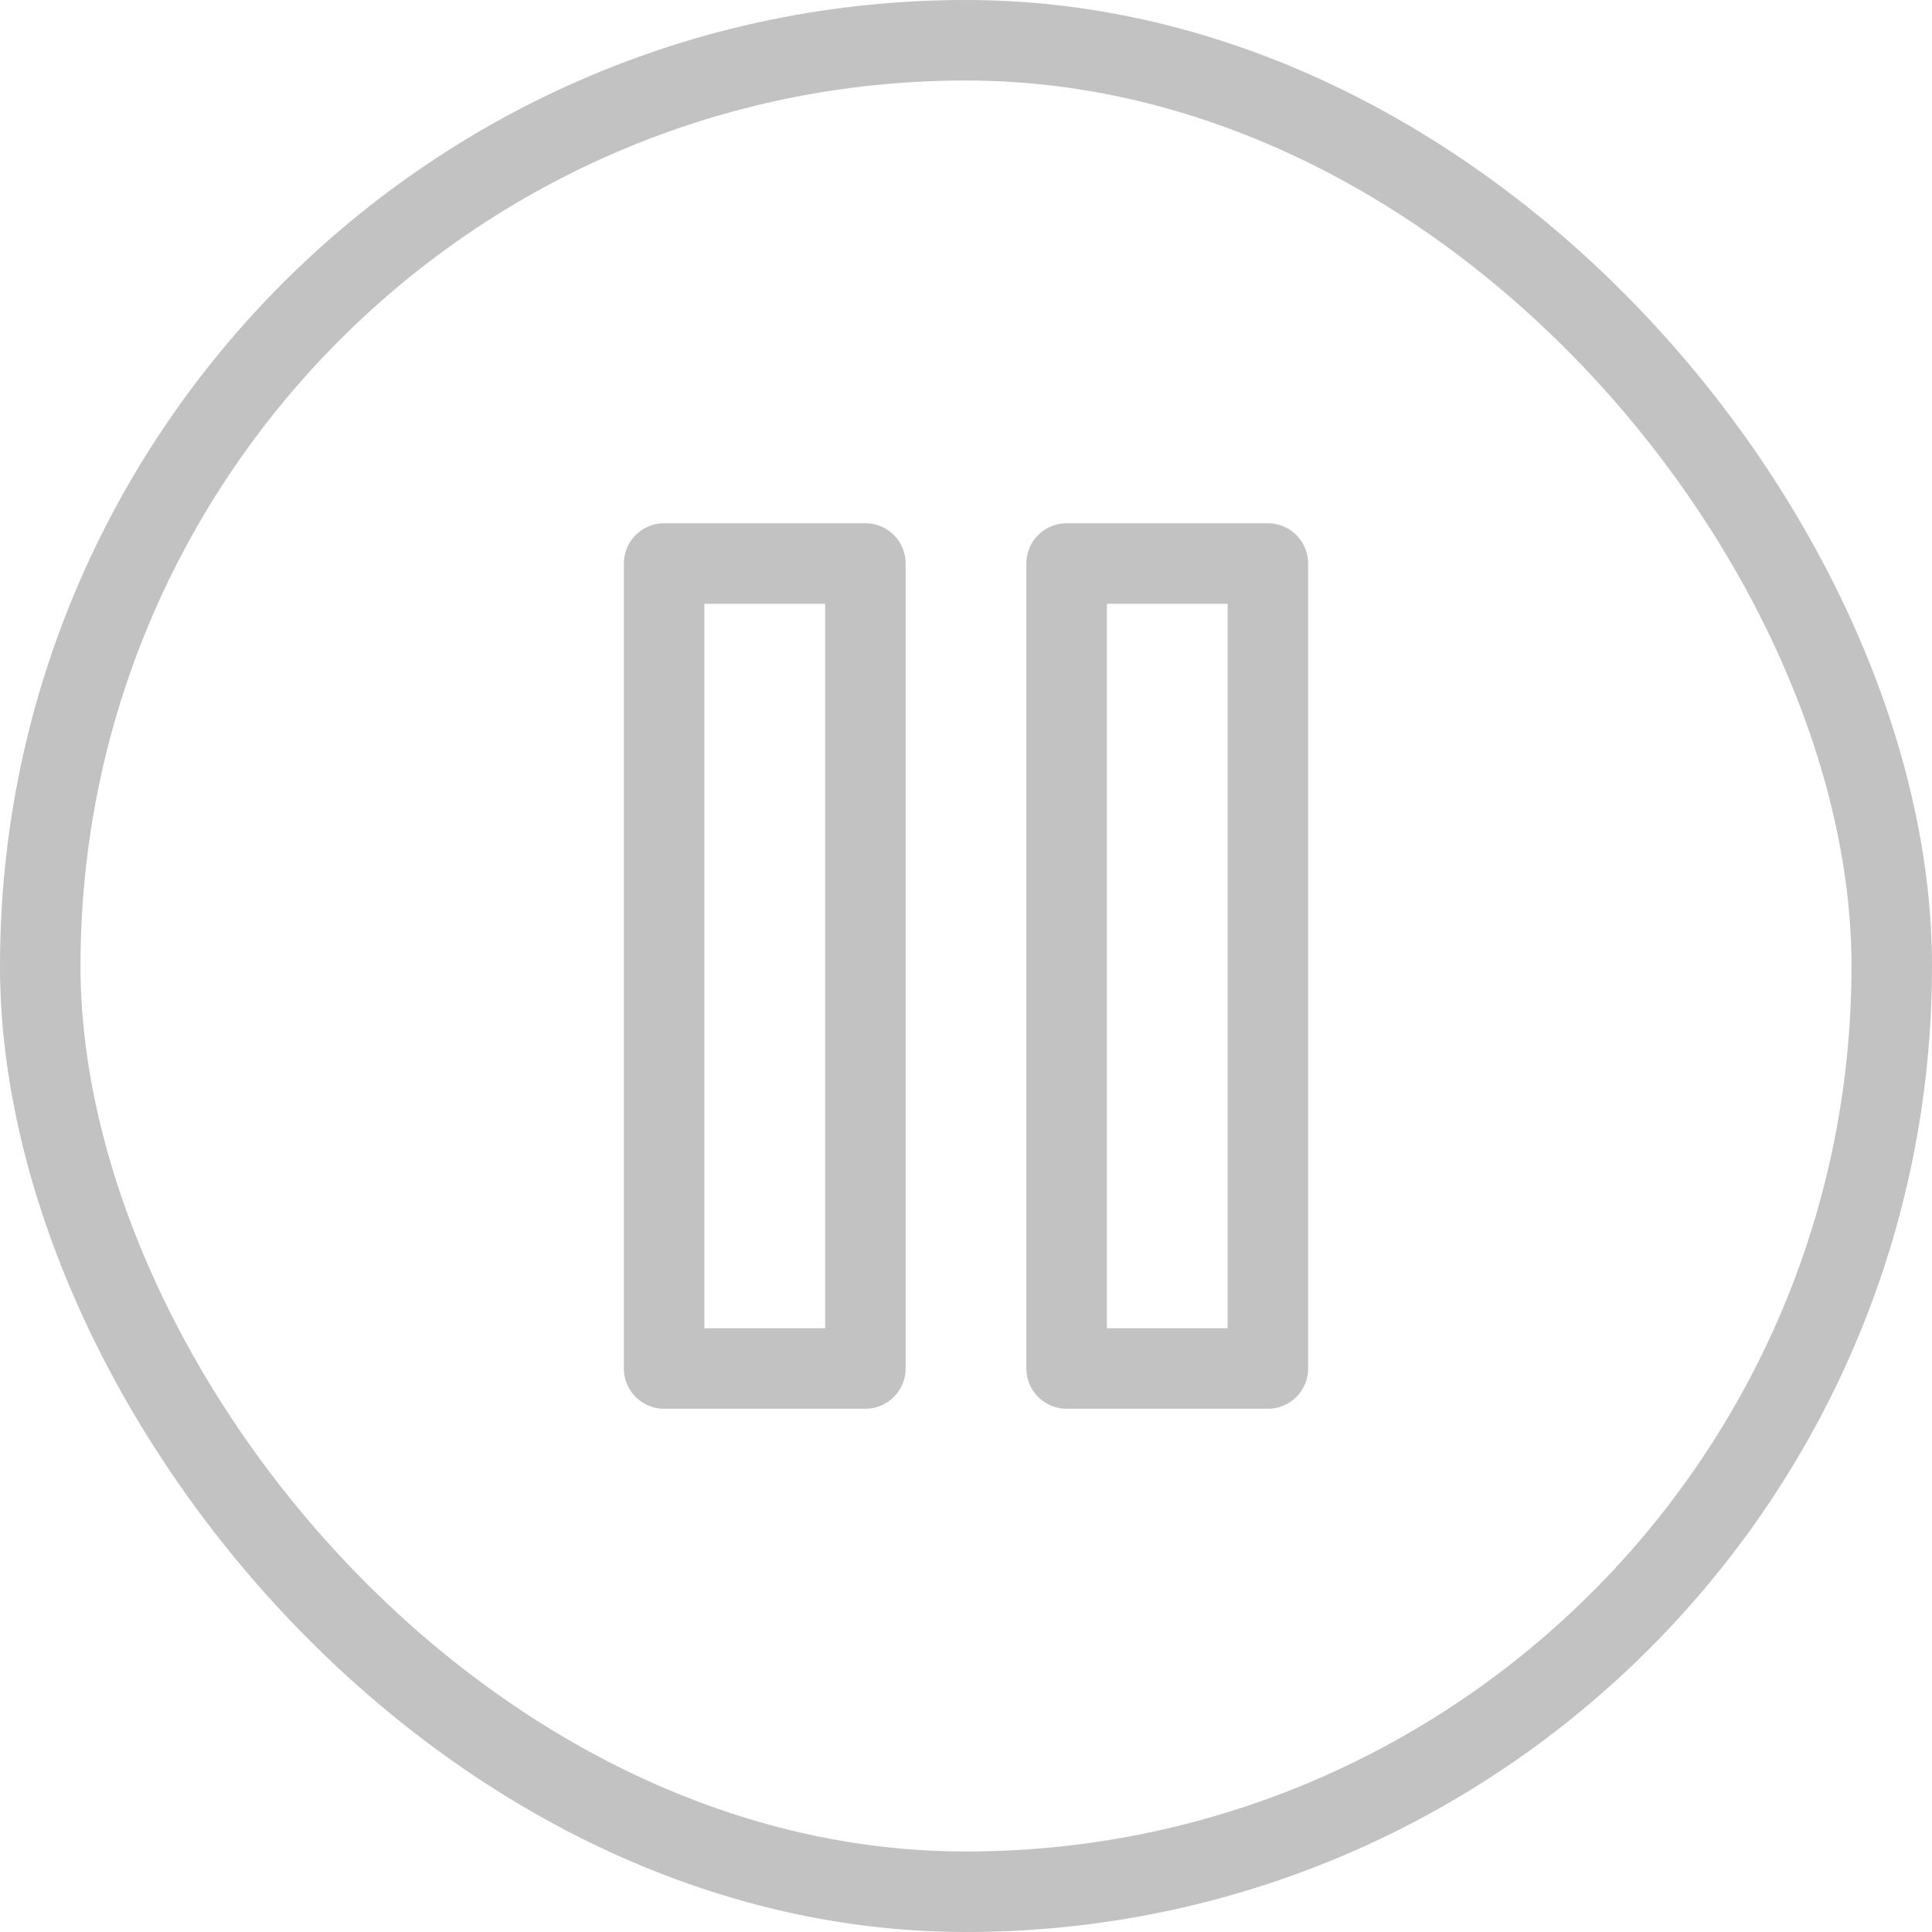
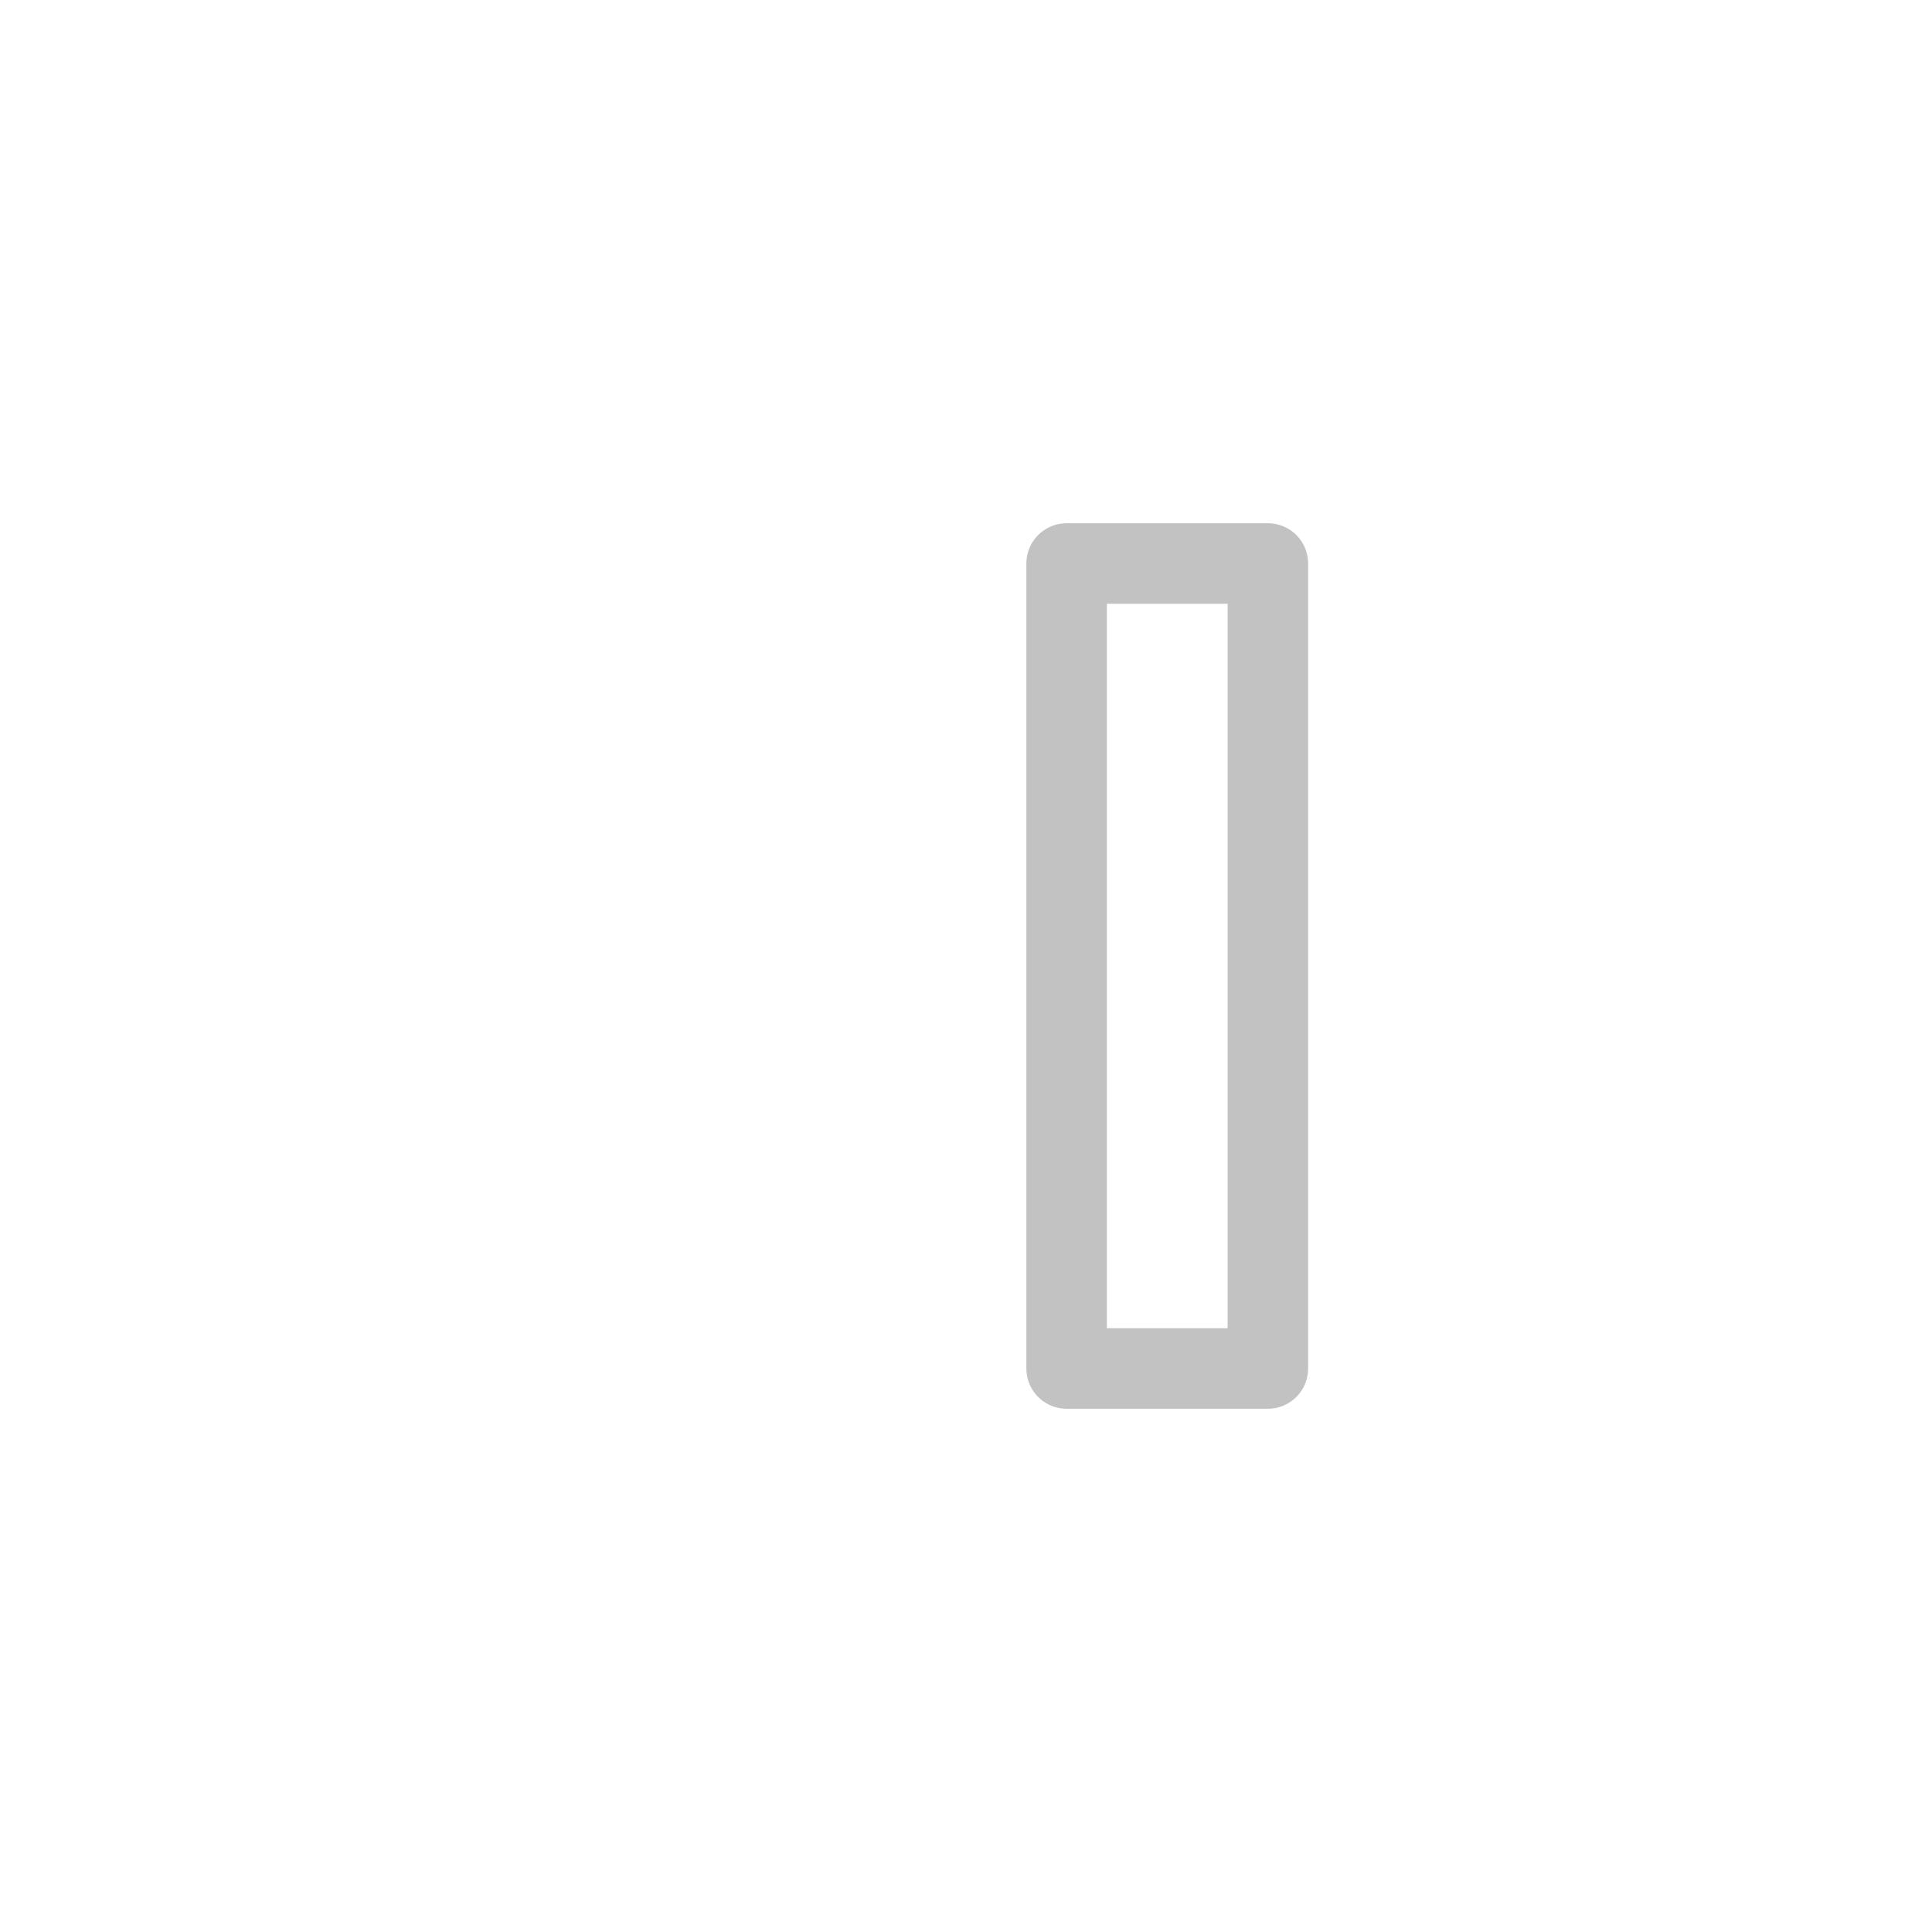
<svg xmlns="http://www.w3.org/2000/svg" width="48" height="48" viewBox="0 0 48 48" fill="none">
-   <rect x="1" y="1" width="46" height="46" rx="23" stroke="#C2C2C2" stroke-width="2" />
-   <path d="M21.5 14H16.5V34H21.5V14Z" stroke="#C2C2C2" stroke-width="2" stroke-linecap="round" stroke-linejoin="round" />
  <path d="M31.5 14H26.5V34H31.5V14Z" stroke="#C2C2C2" stroke-width="2" stroke-linecap="round" stroke-linejoin="round" />
</svg>